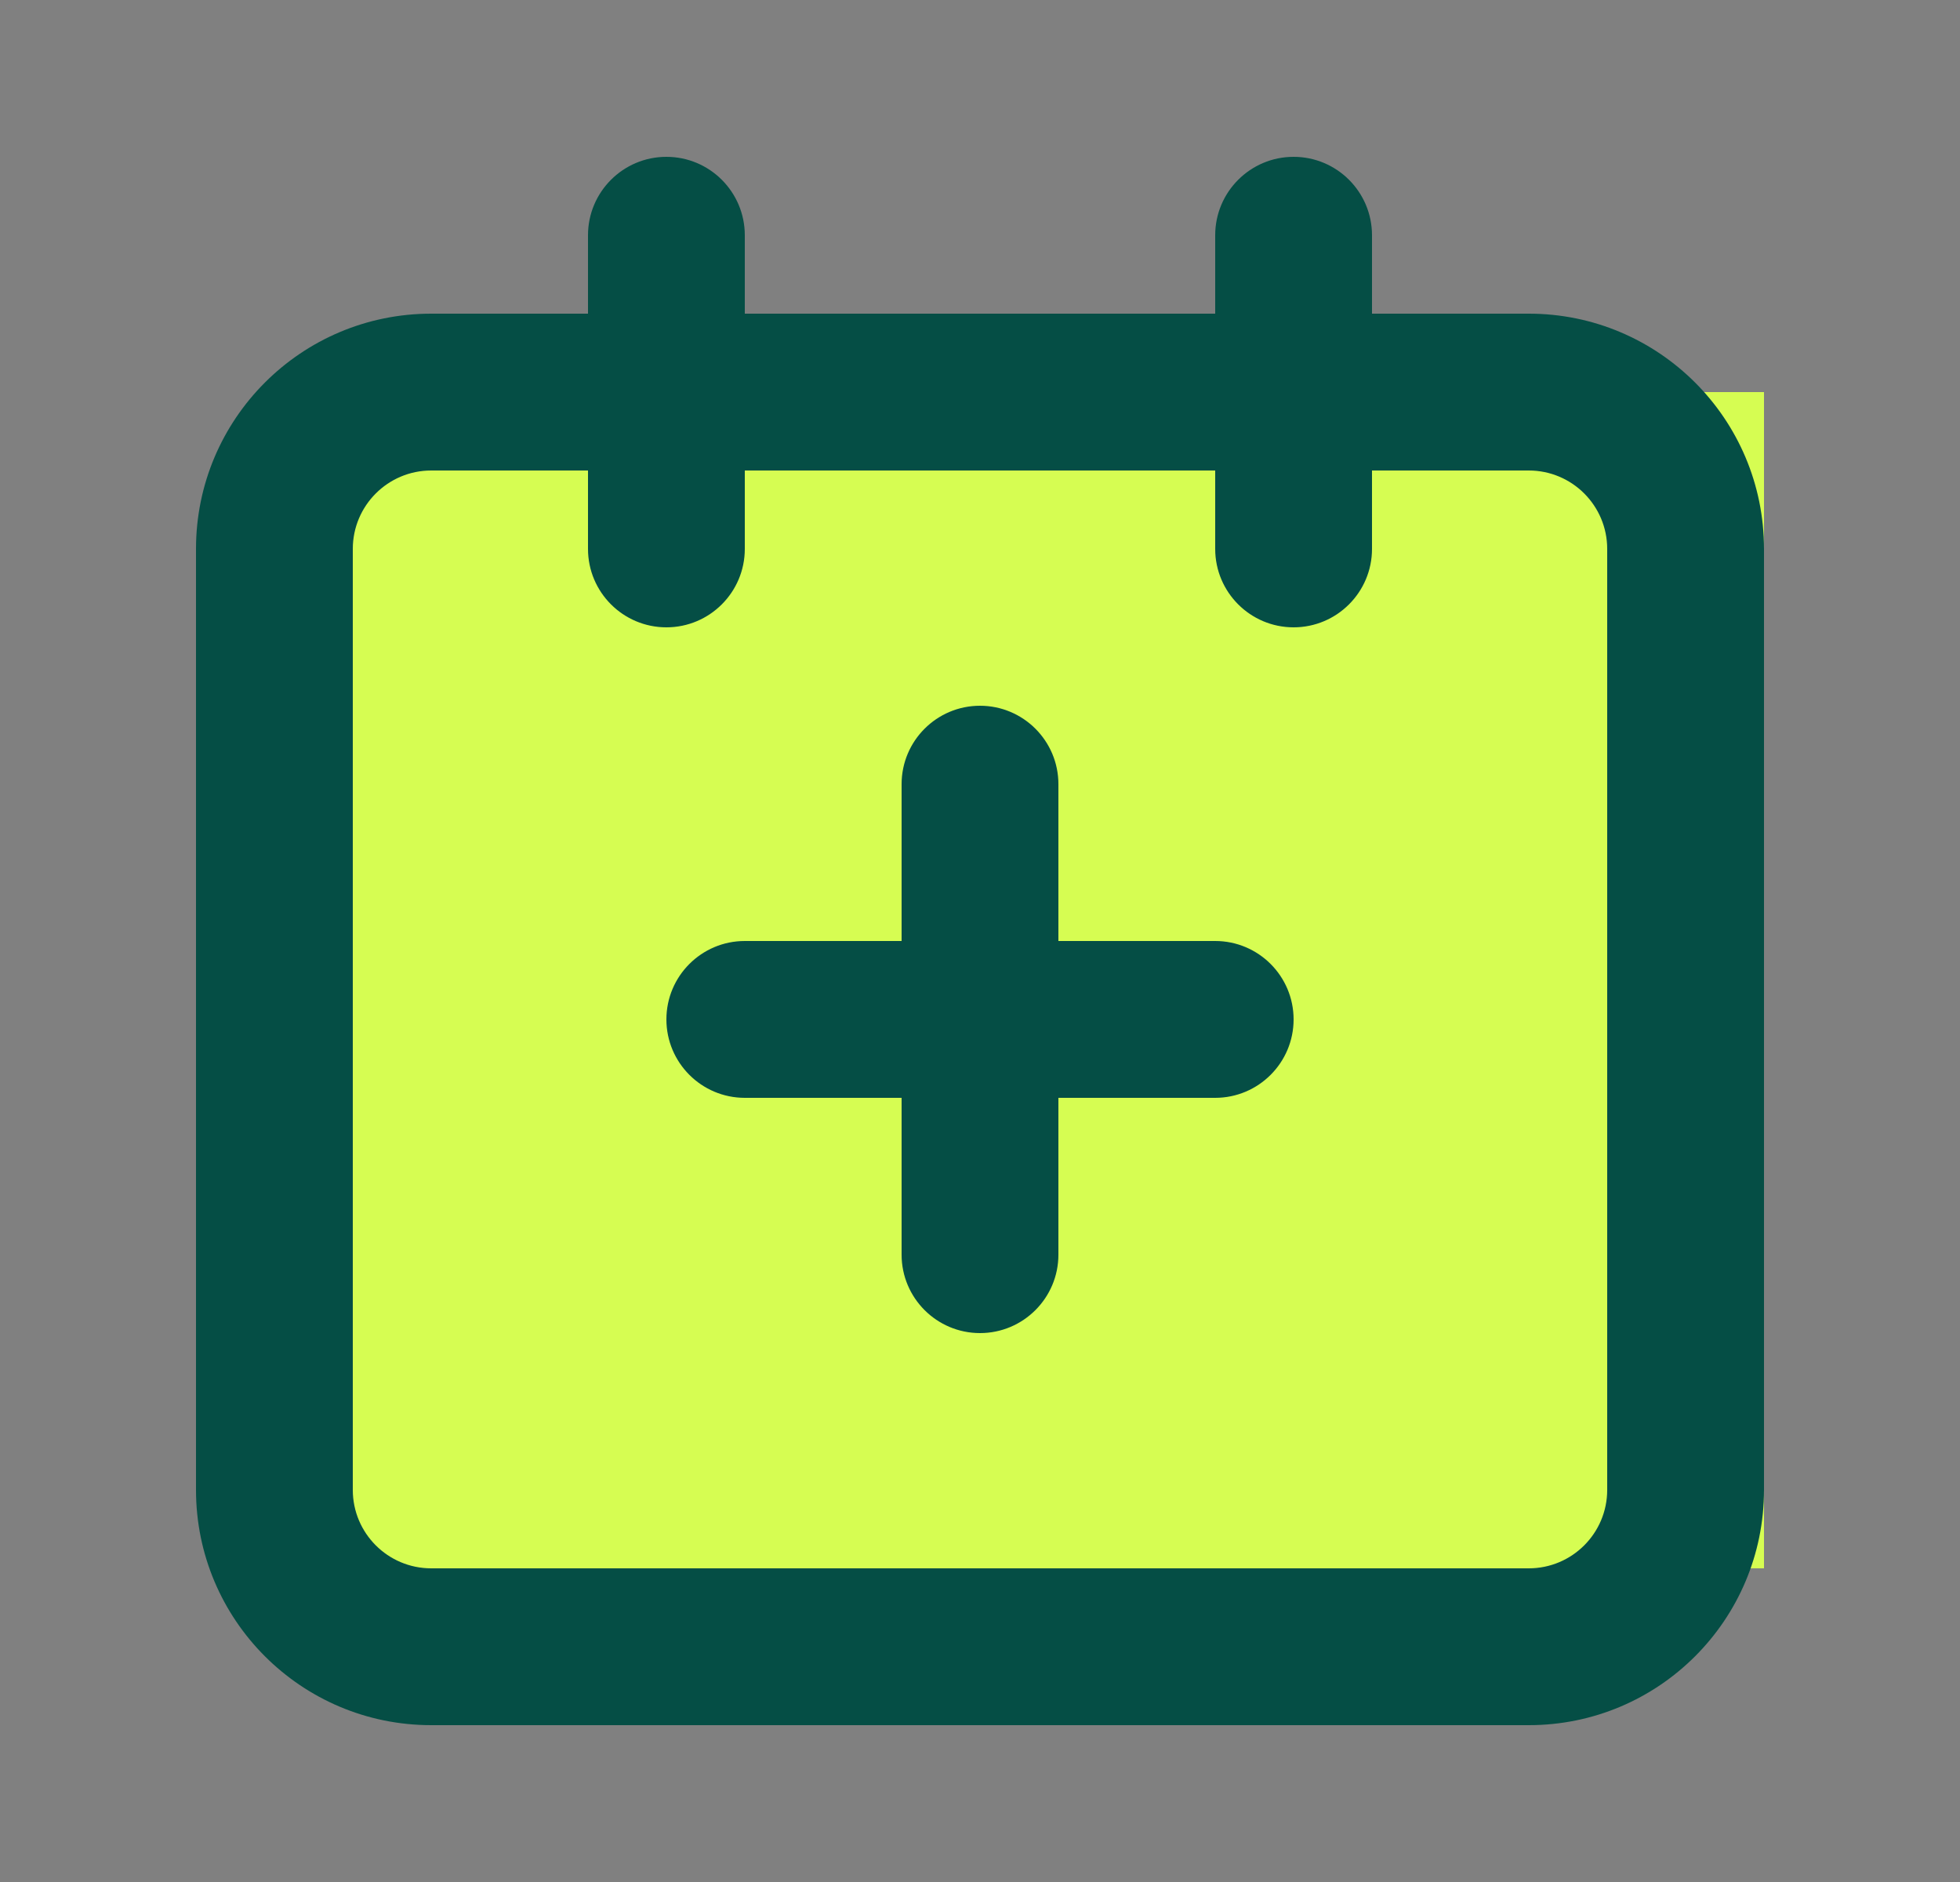
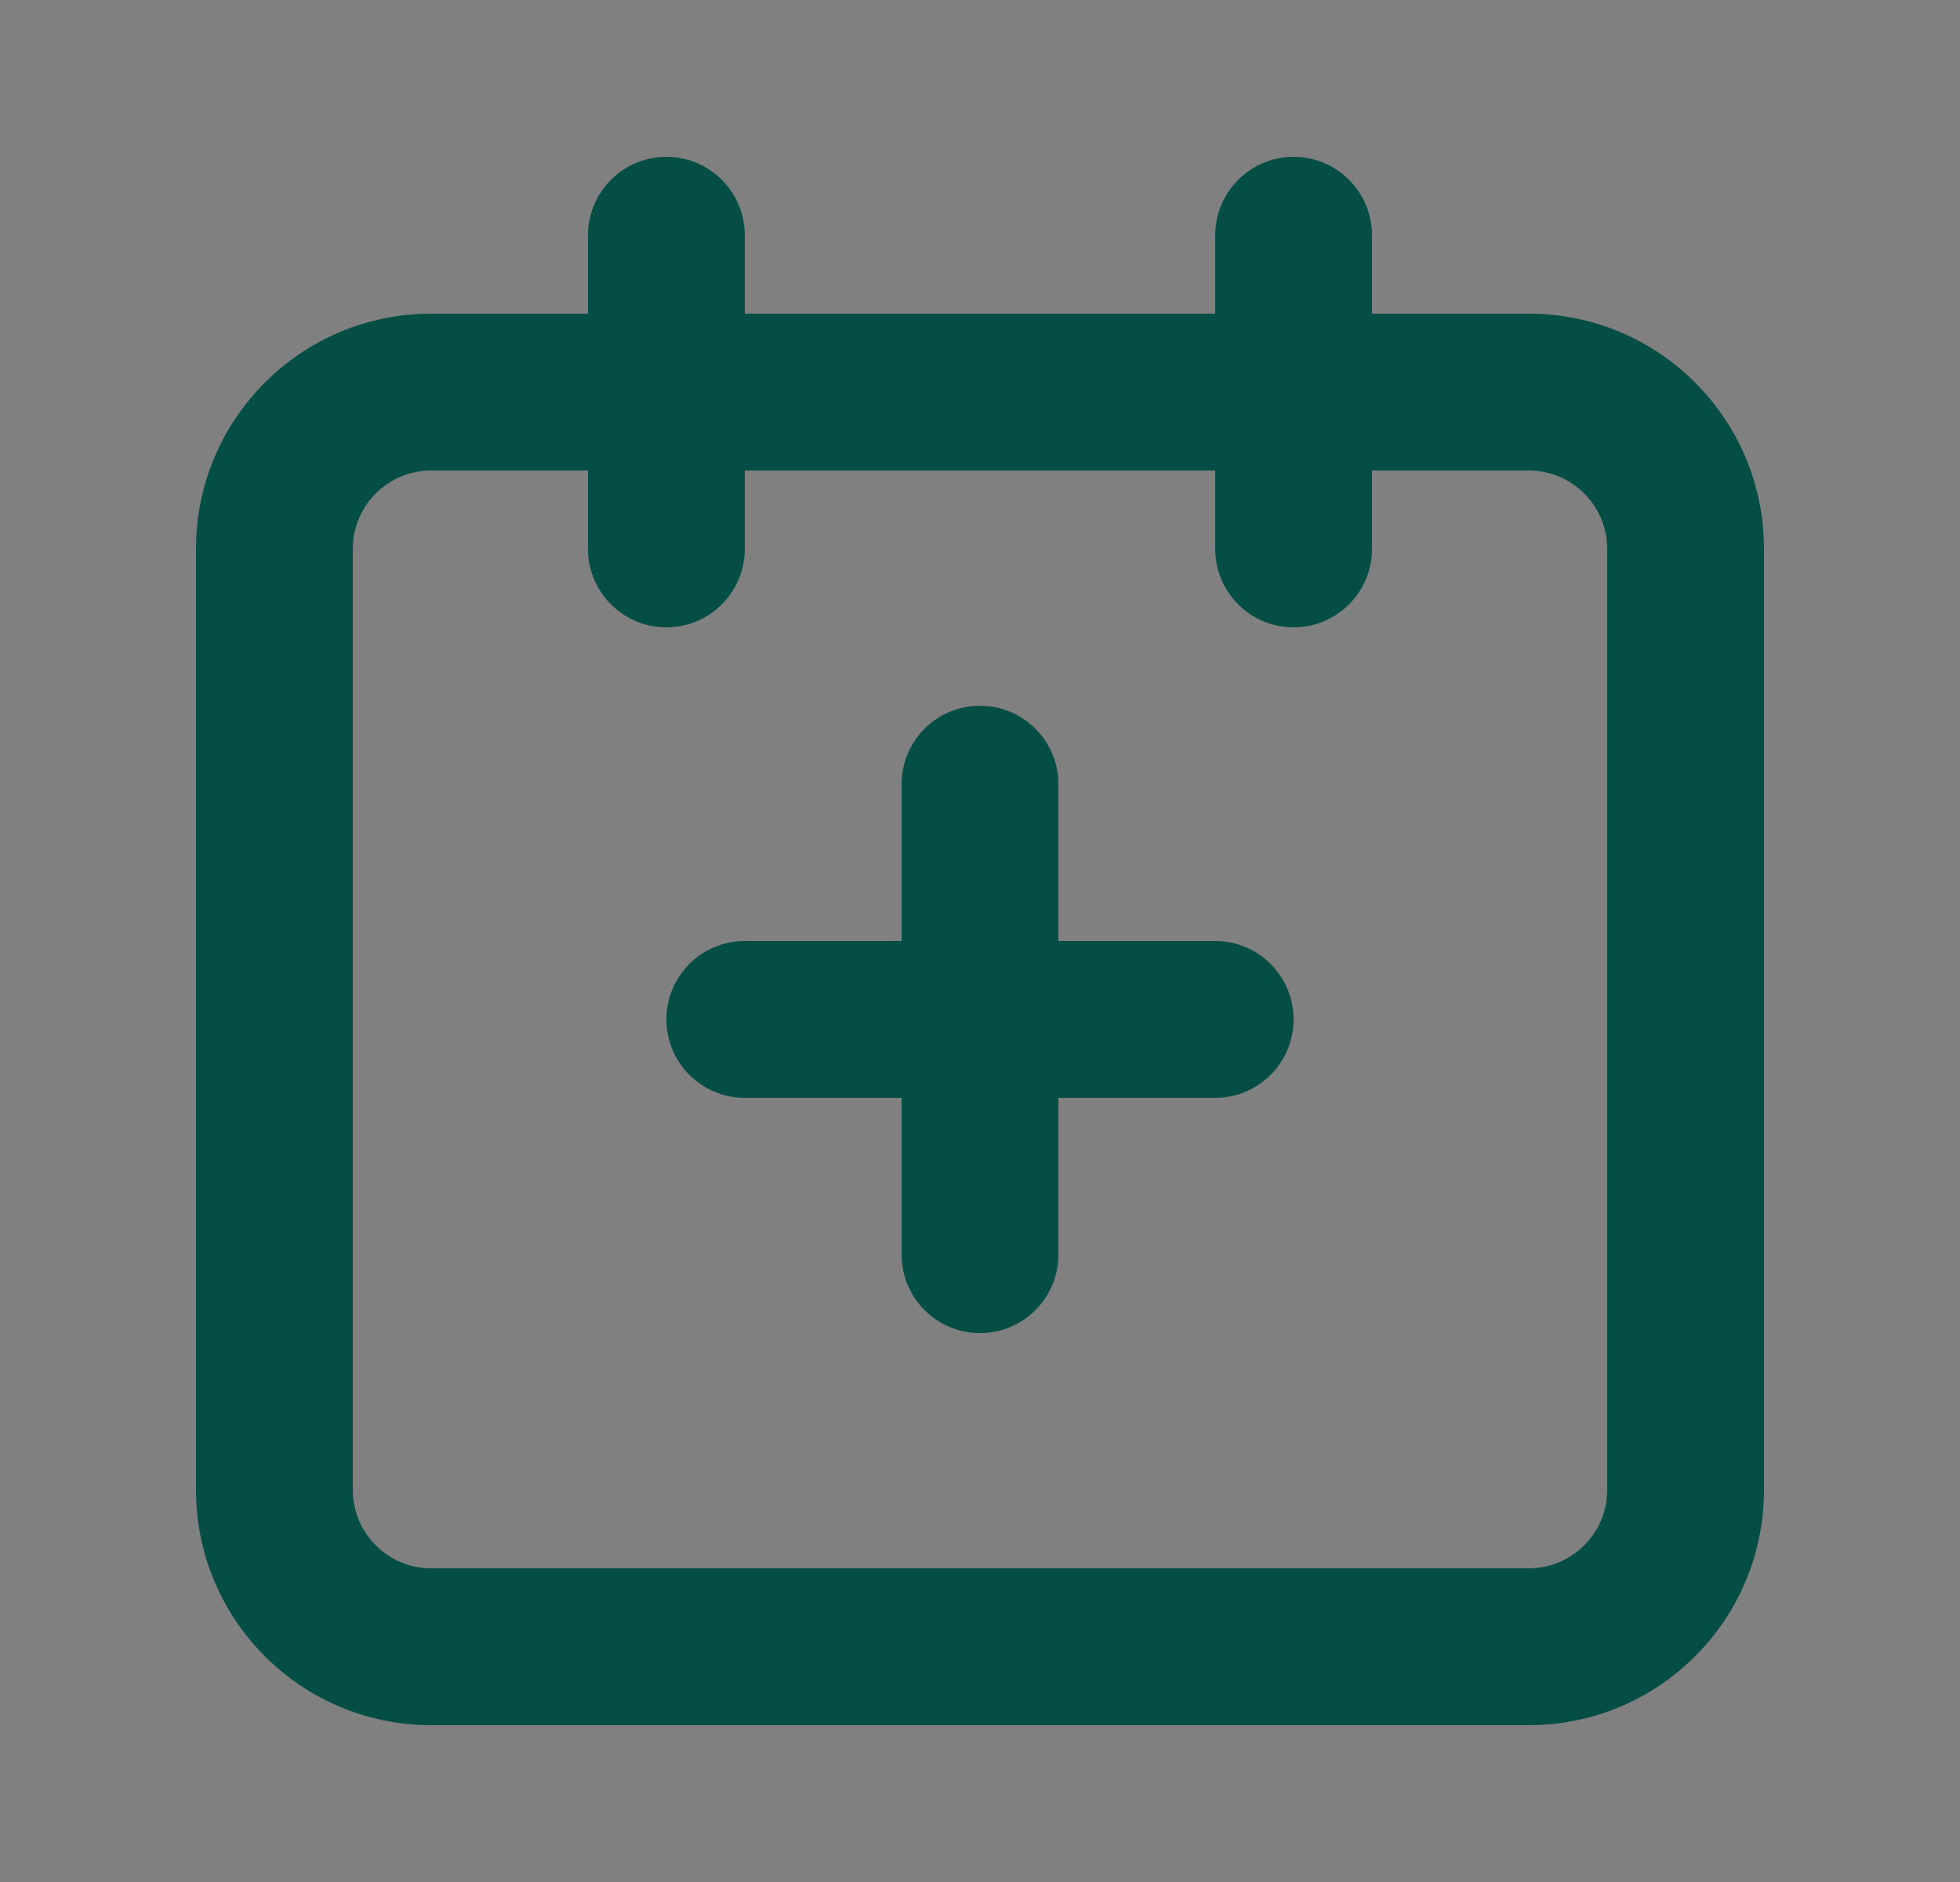
<svg xmlns="http://www.w3.org/2000/svg" width="25" height="24" viewBox="0 0 25 24" fill="none">
  <rect x="0" y="0" width="25" height="24" fill="#808080" stroke="none" />
  <g id="calendar +">
-     <rect id="Rectangle 647" x="3.5" y="5" width="19" height="15" fill="#D6FD52" />
    <path id="Icon (Stroke)" fill-rule="evenodd" clip-rule="evenodd" d="M8.5 2C9.052 2 9.5 2.448 9.5 3V4H15.5V3C15.5 2.448 15.948 2 16.5 2C17.052 2 17.5 2.448 17.5 3V4H19.5C21.157 4 22.5 5.343 22.5 7V19C22.5 20.657 21.157 22 19.5 22H5.5C3.843 22 2.5 20.657 2.5 19V7C2.5 5.343 3.843 4 5.5 4H7.5V3C7.5 2.448 7.948 2 8.5 2ZM7.5 6H5.5C4.948 6 4.5 6.448 4.5 7V19C4.5 19.552 4.948 20 5.5 20H19.5C20.052 20 20.5 19.552 20.5 19V7C20.5 6.448 20.052 6 19.5 6H17.5V7C17.5 7.552 17.052 8 16.5 8C15.948 8 15.5 7.552 15.5 7V6H9.5V7C9.5 7.552 9.052 8 8.5 8C7.948 8 7.5 7.552 7.5 7V6Z" fill="#054E45" />
    <path id="Icon (Stroke)_2" fill-rule="evenodd" clip-rule="evenodd" d="M12.5 9C13.052 9 13.5 9.448 13.5 10V12H15.5C16.052 12 16.5 12.448 16.5 13C16.5 13.552 16.052 14 15.5 14H13.5L13.5 16C13.5 16.552 13.052 17 12.5 17C11.948 17 11.5 16.552 11.5 16V14H9.5C8.948 14 8.5 13.552 8.5 13C8.5 12.448 8.948 12 9.5 12H11.5V10C11.5 9.448 11.948 9 12.5 9Z" fill="#054E45" />
  </g>
</svg>